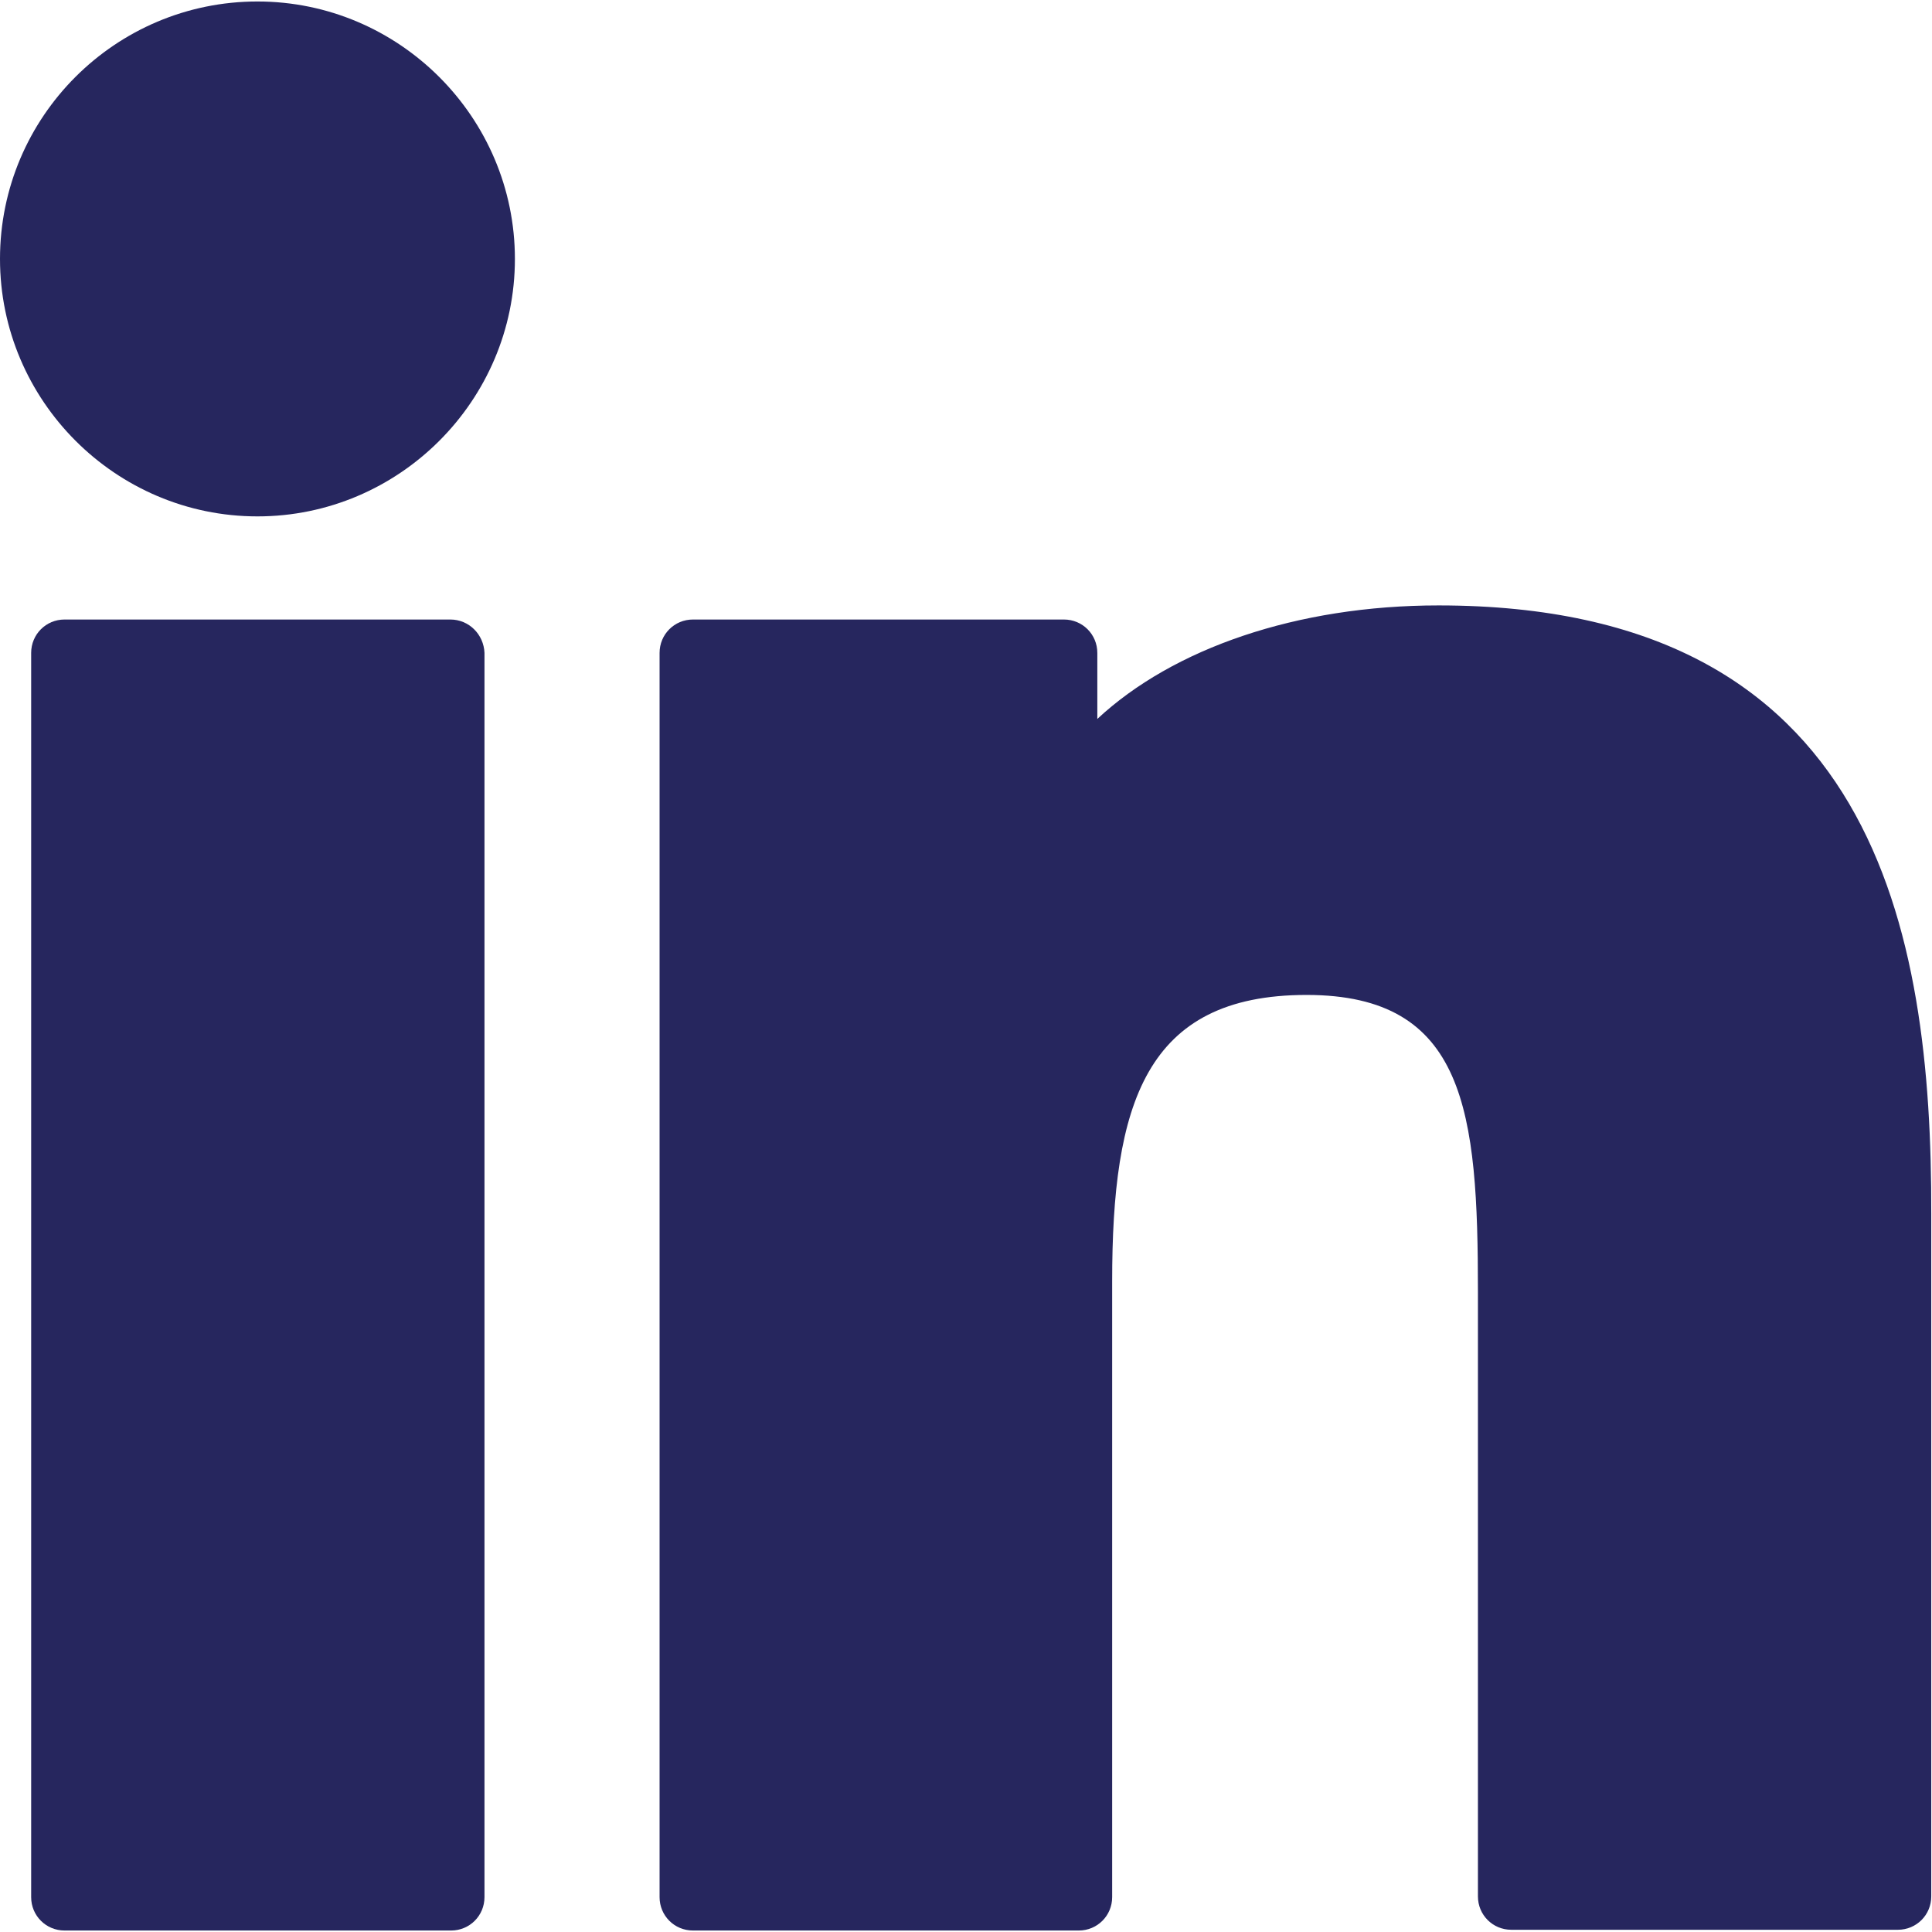
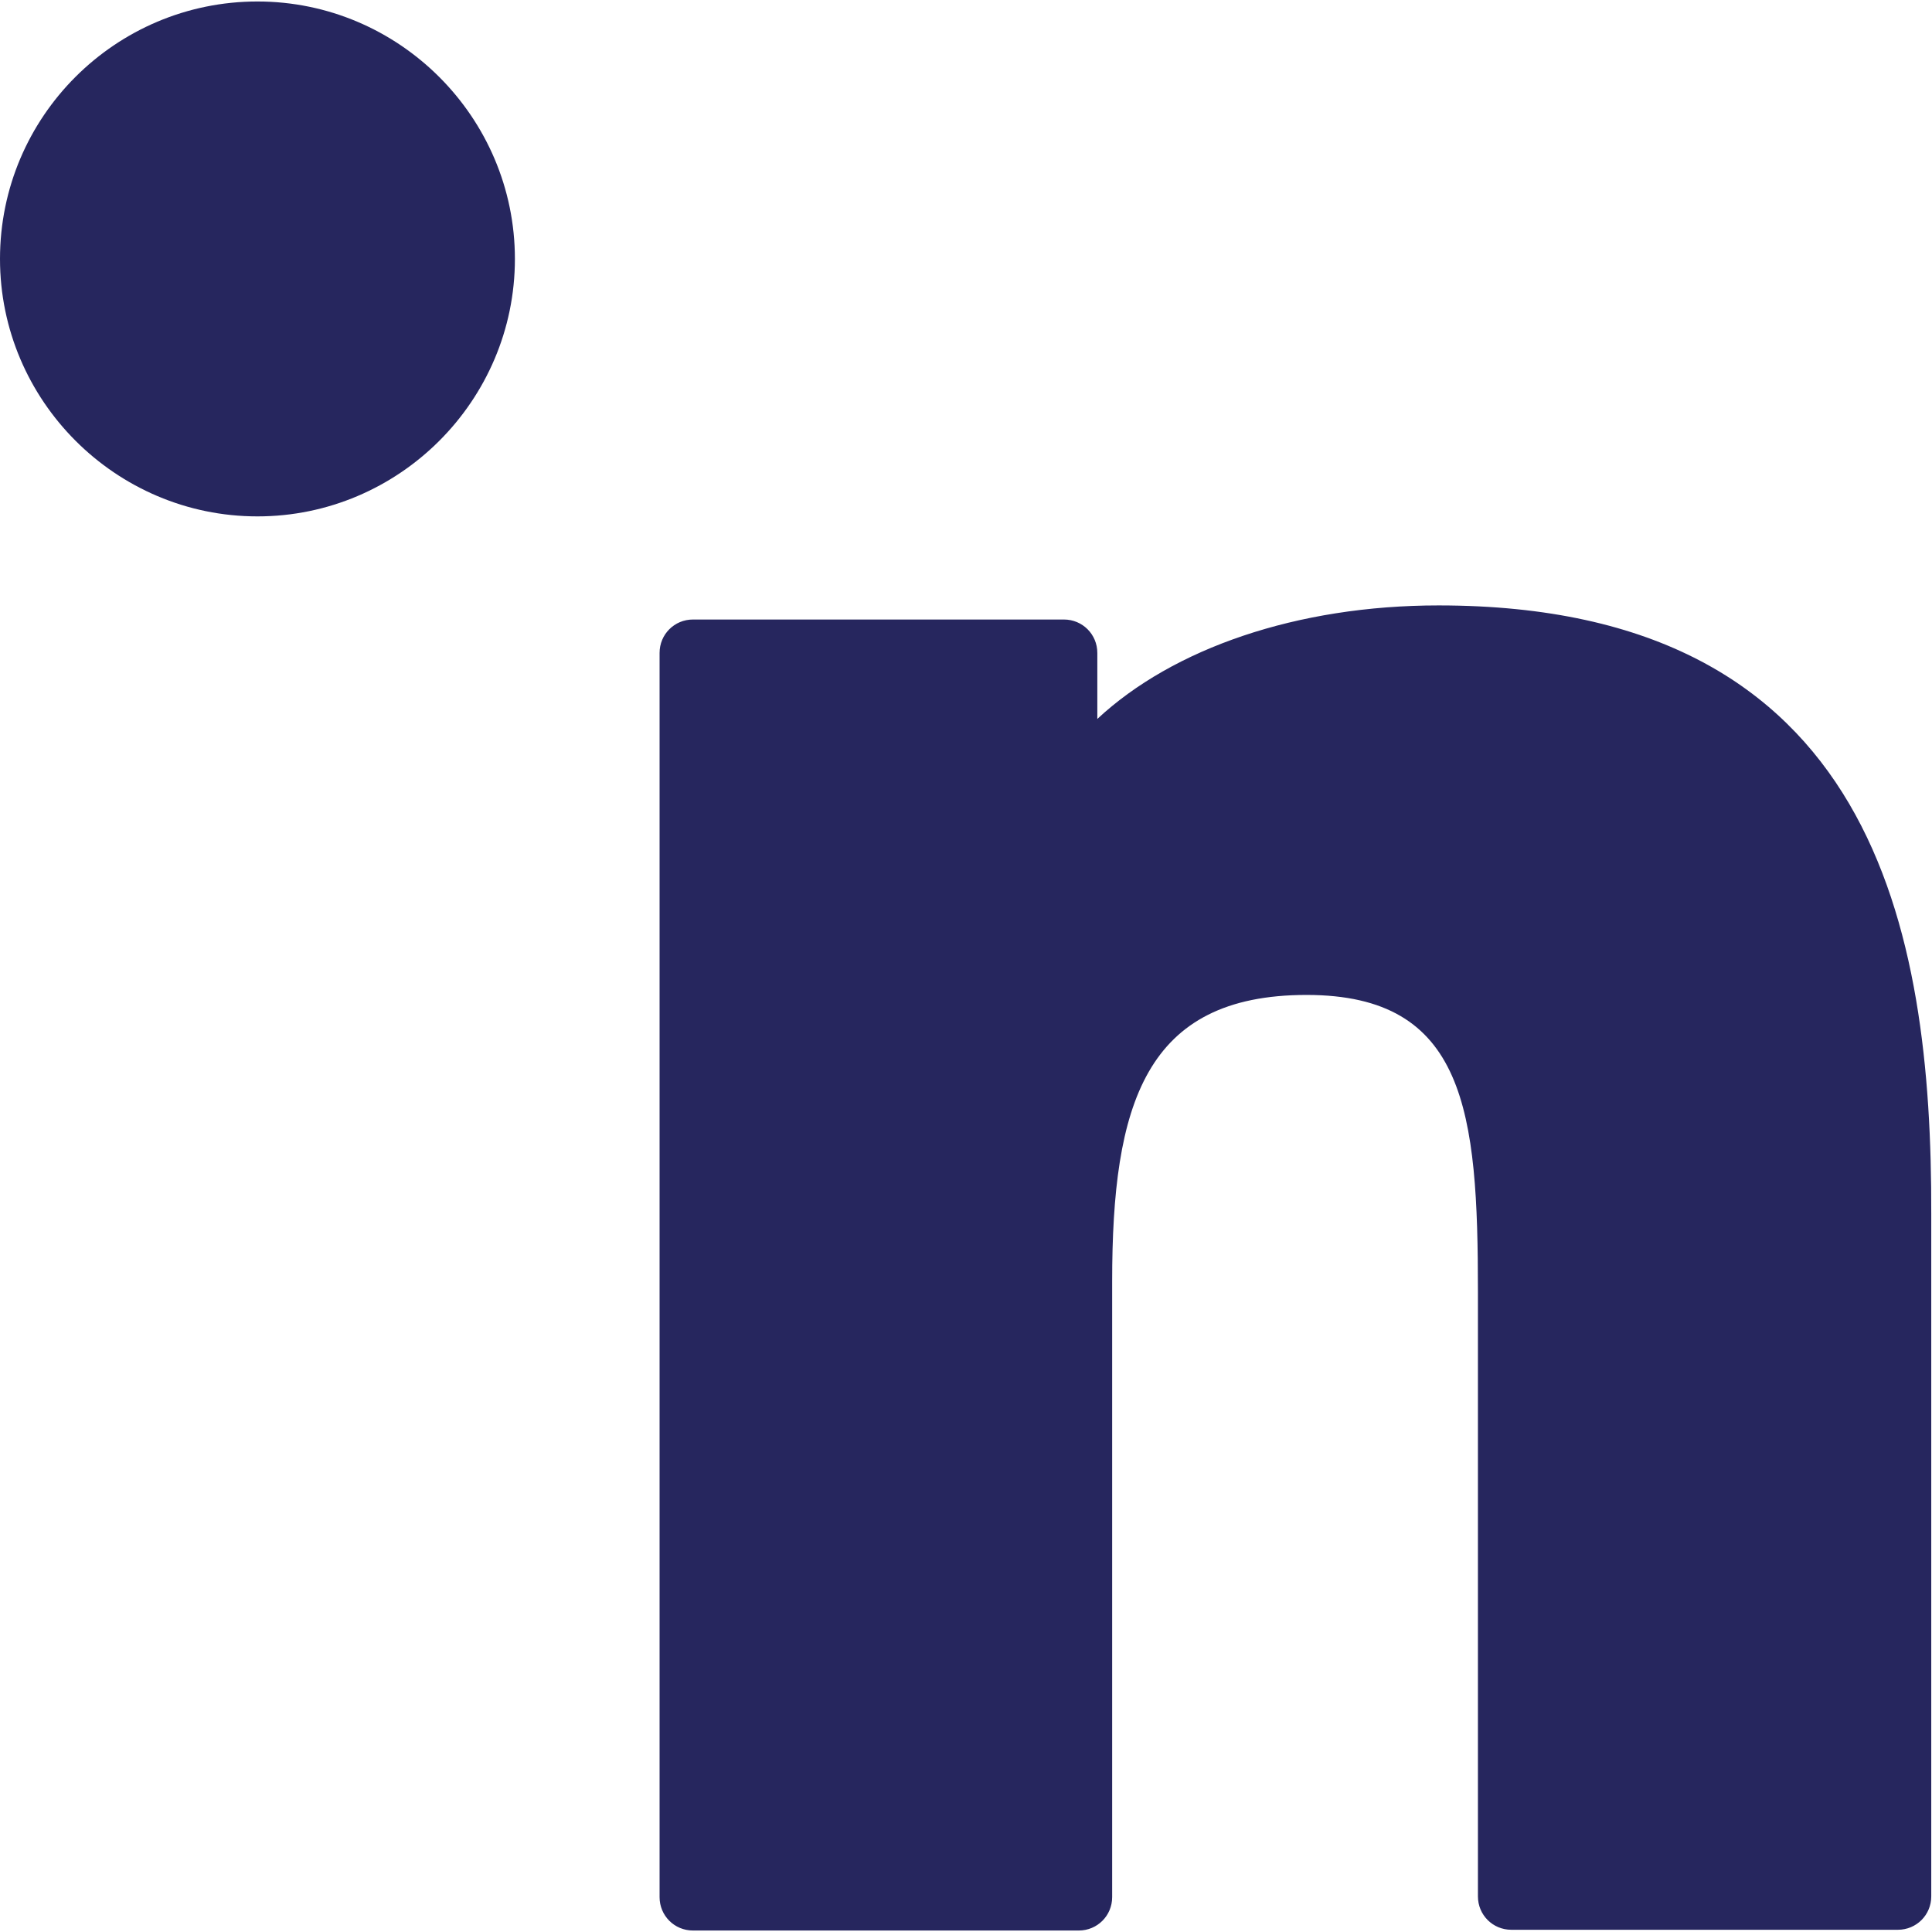
<svg xmlns="http://www.w3.org/2000/svg" version="1.1" id="Capa_1" x="0px" y="0px" viewBox="0 0 260.4 260.4" style="enable-background:new 0 0 260.4 260.4;" xml:space="preserve">
  <style type="text/css">
	.st0{fill:#26265E;}
</style>
  <g>
    <path class="st0" d="M34.7,0.2C15.6,0.2,0,15.7,0,34.9C0,54,15.6,69.6,34.7,69.6c19.1,0,34.7-15.6,34.7-34.7   C69.4,15.8,53.8,0.2,34.7,0.2z" />
-     <path class="st0" d="M60.7,83.5H8.7c-2.5,0-4.5,2-4.5,4.5v167.7c0,2.5,2,4.5,4.5,4.5h52.1c2.5,0,4.5-2,4.5-4.5V88   C65.2,85.5,63.2,83.5,60.7,83.5z" />
    <path class="st0" d="M193.9,81.6c-19.1,0-35.8,5.8-46,15.3V88c0-2.5-2-4.5-4.5-4.5h-50c-2.5,0-4.5,2-4.5,4.5v167.7   c0,2.5,2,4.5,4.5,4.5h52c2.5,0,4.5-2,4.5-4.5v-83c0-23.8,4.4-38.6,26.2-38.6c21.5,0,23.1,15.8,23.1,40v81.5c0,2.5,2,4.5,4.5,4.5   h52.1c2.5,0,4.5-2,4.5-4.5v-92C260.4,125.5,252.8,81.6,193.9,81.6z" />
  </g>
</svg>